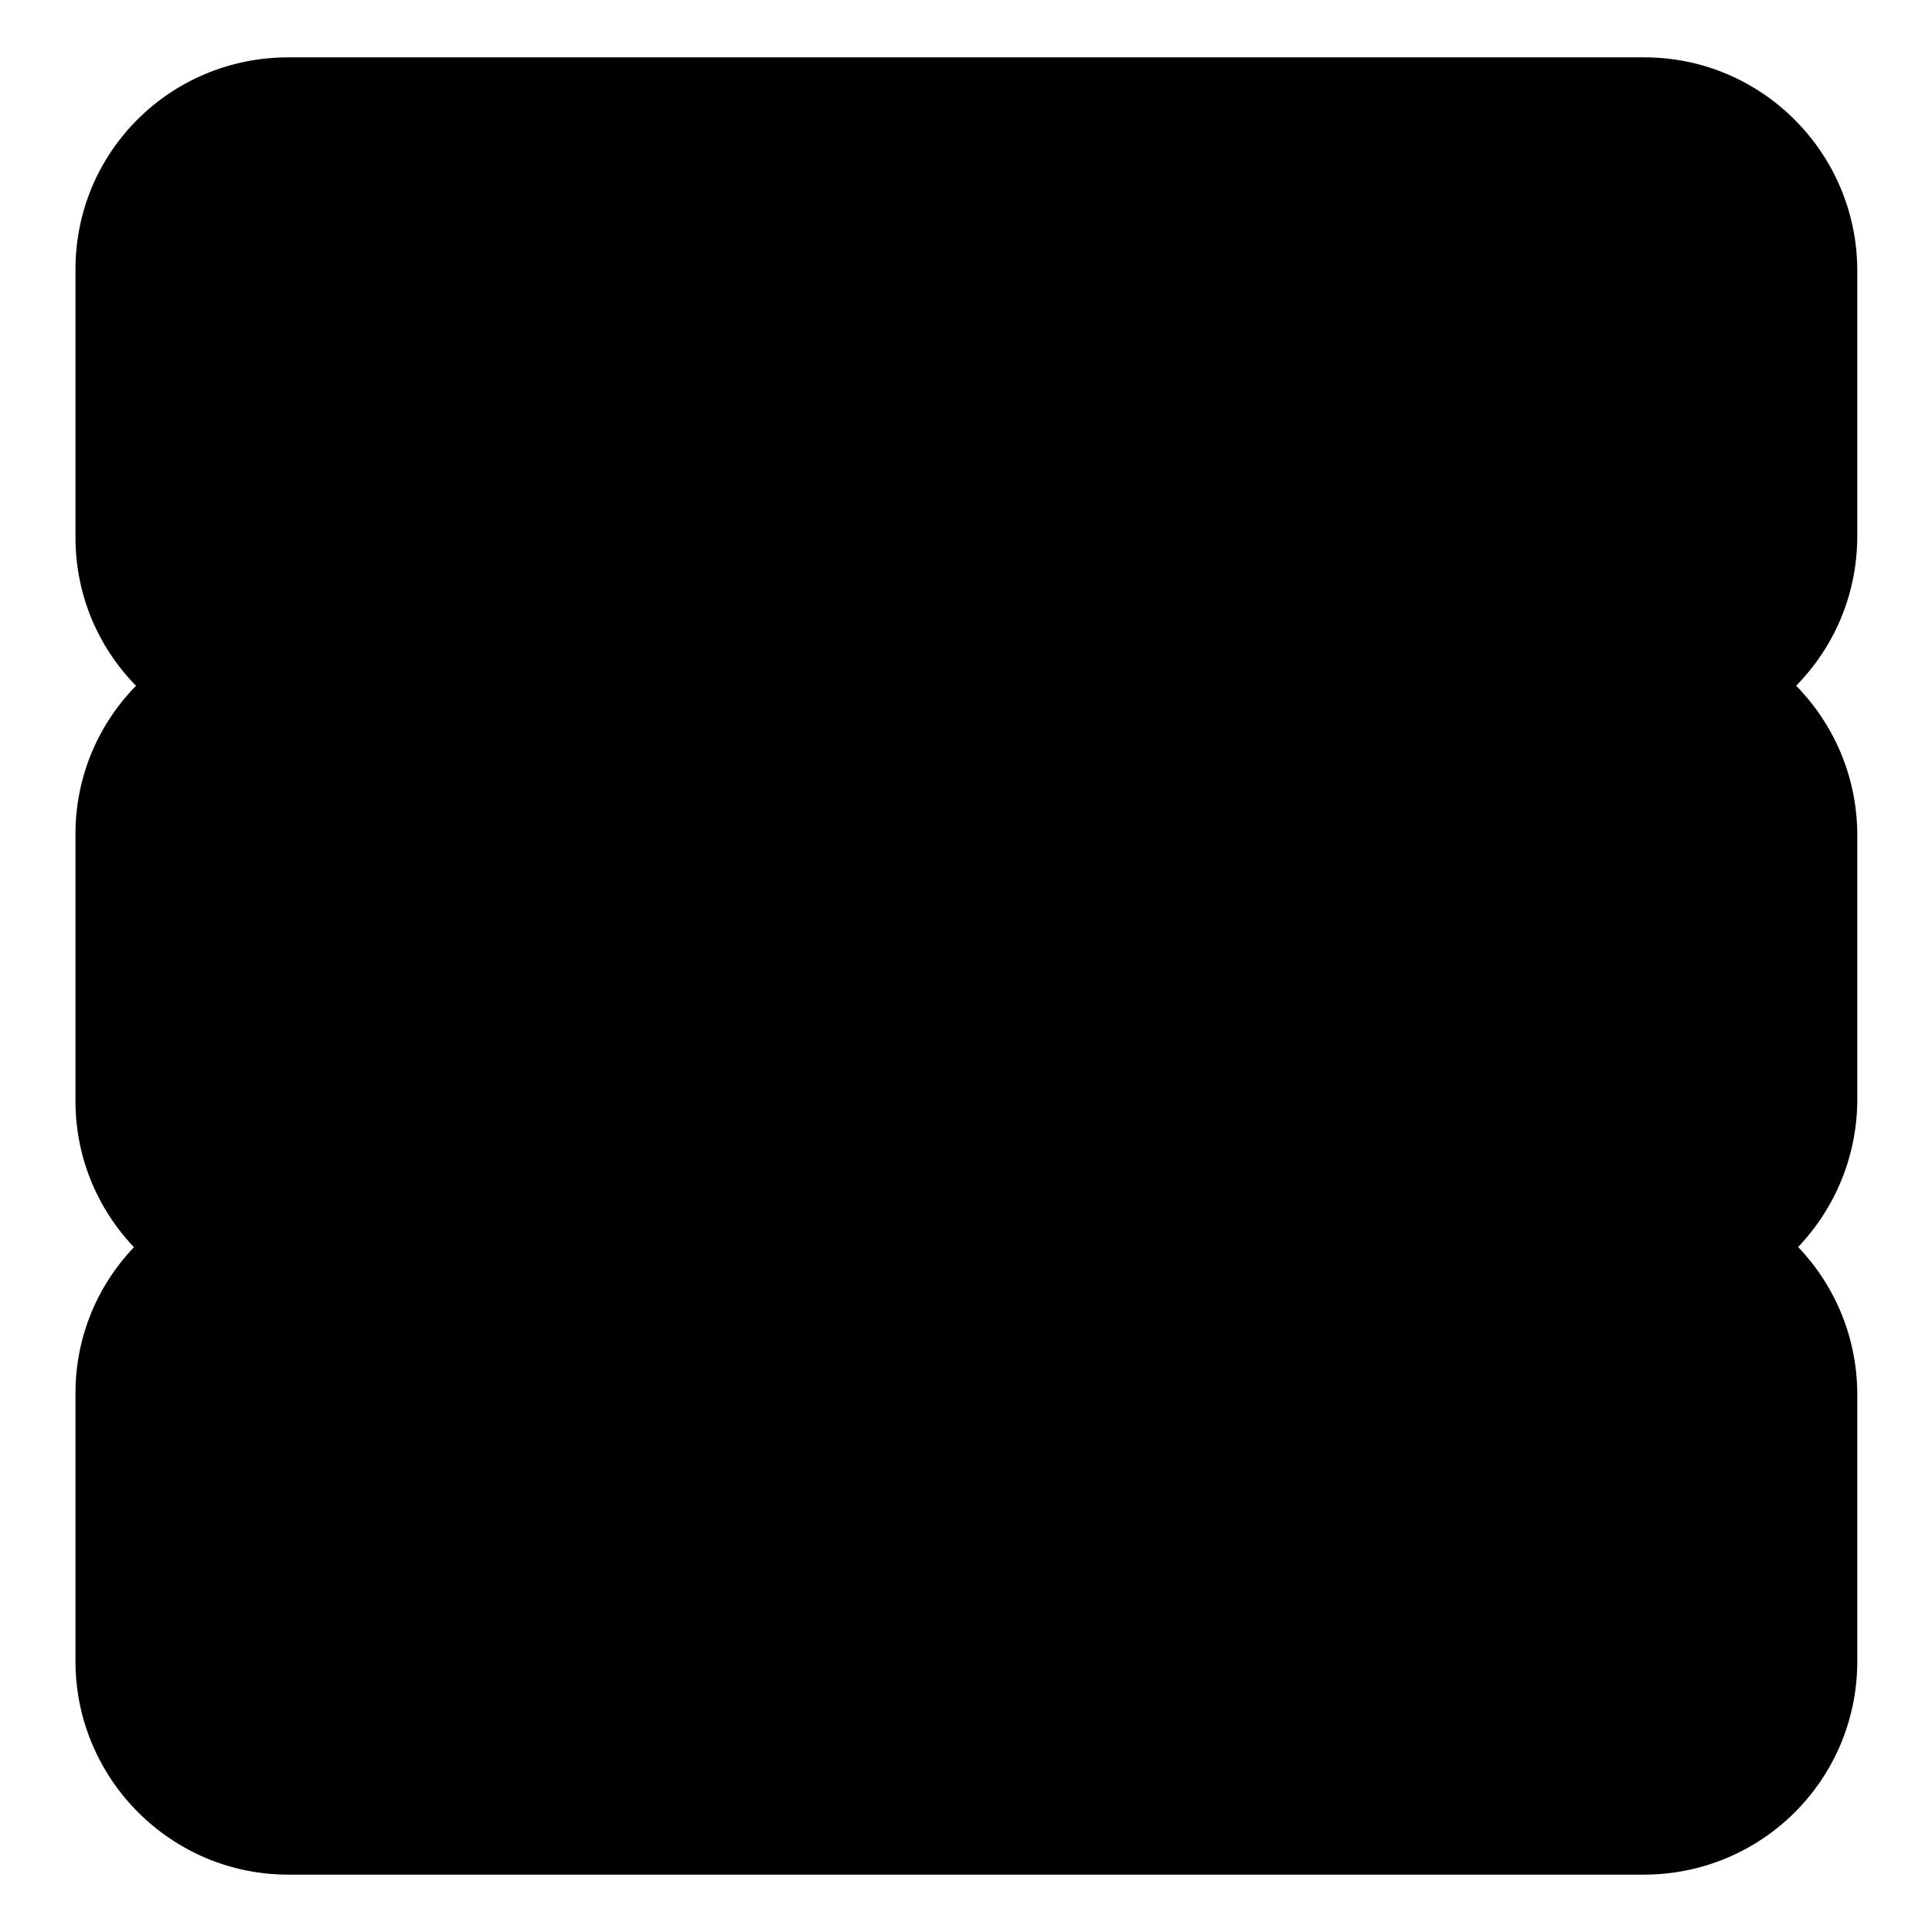
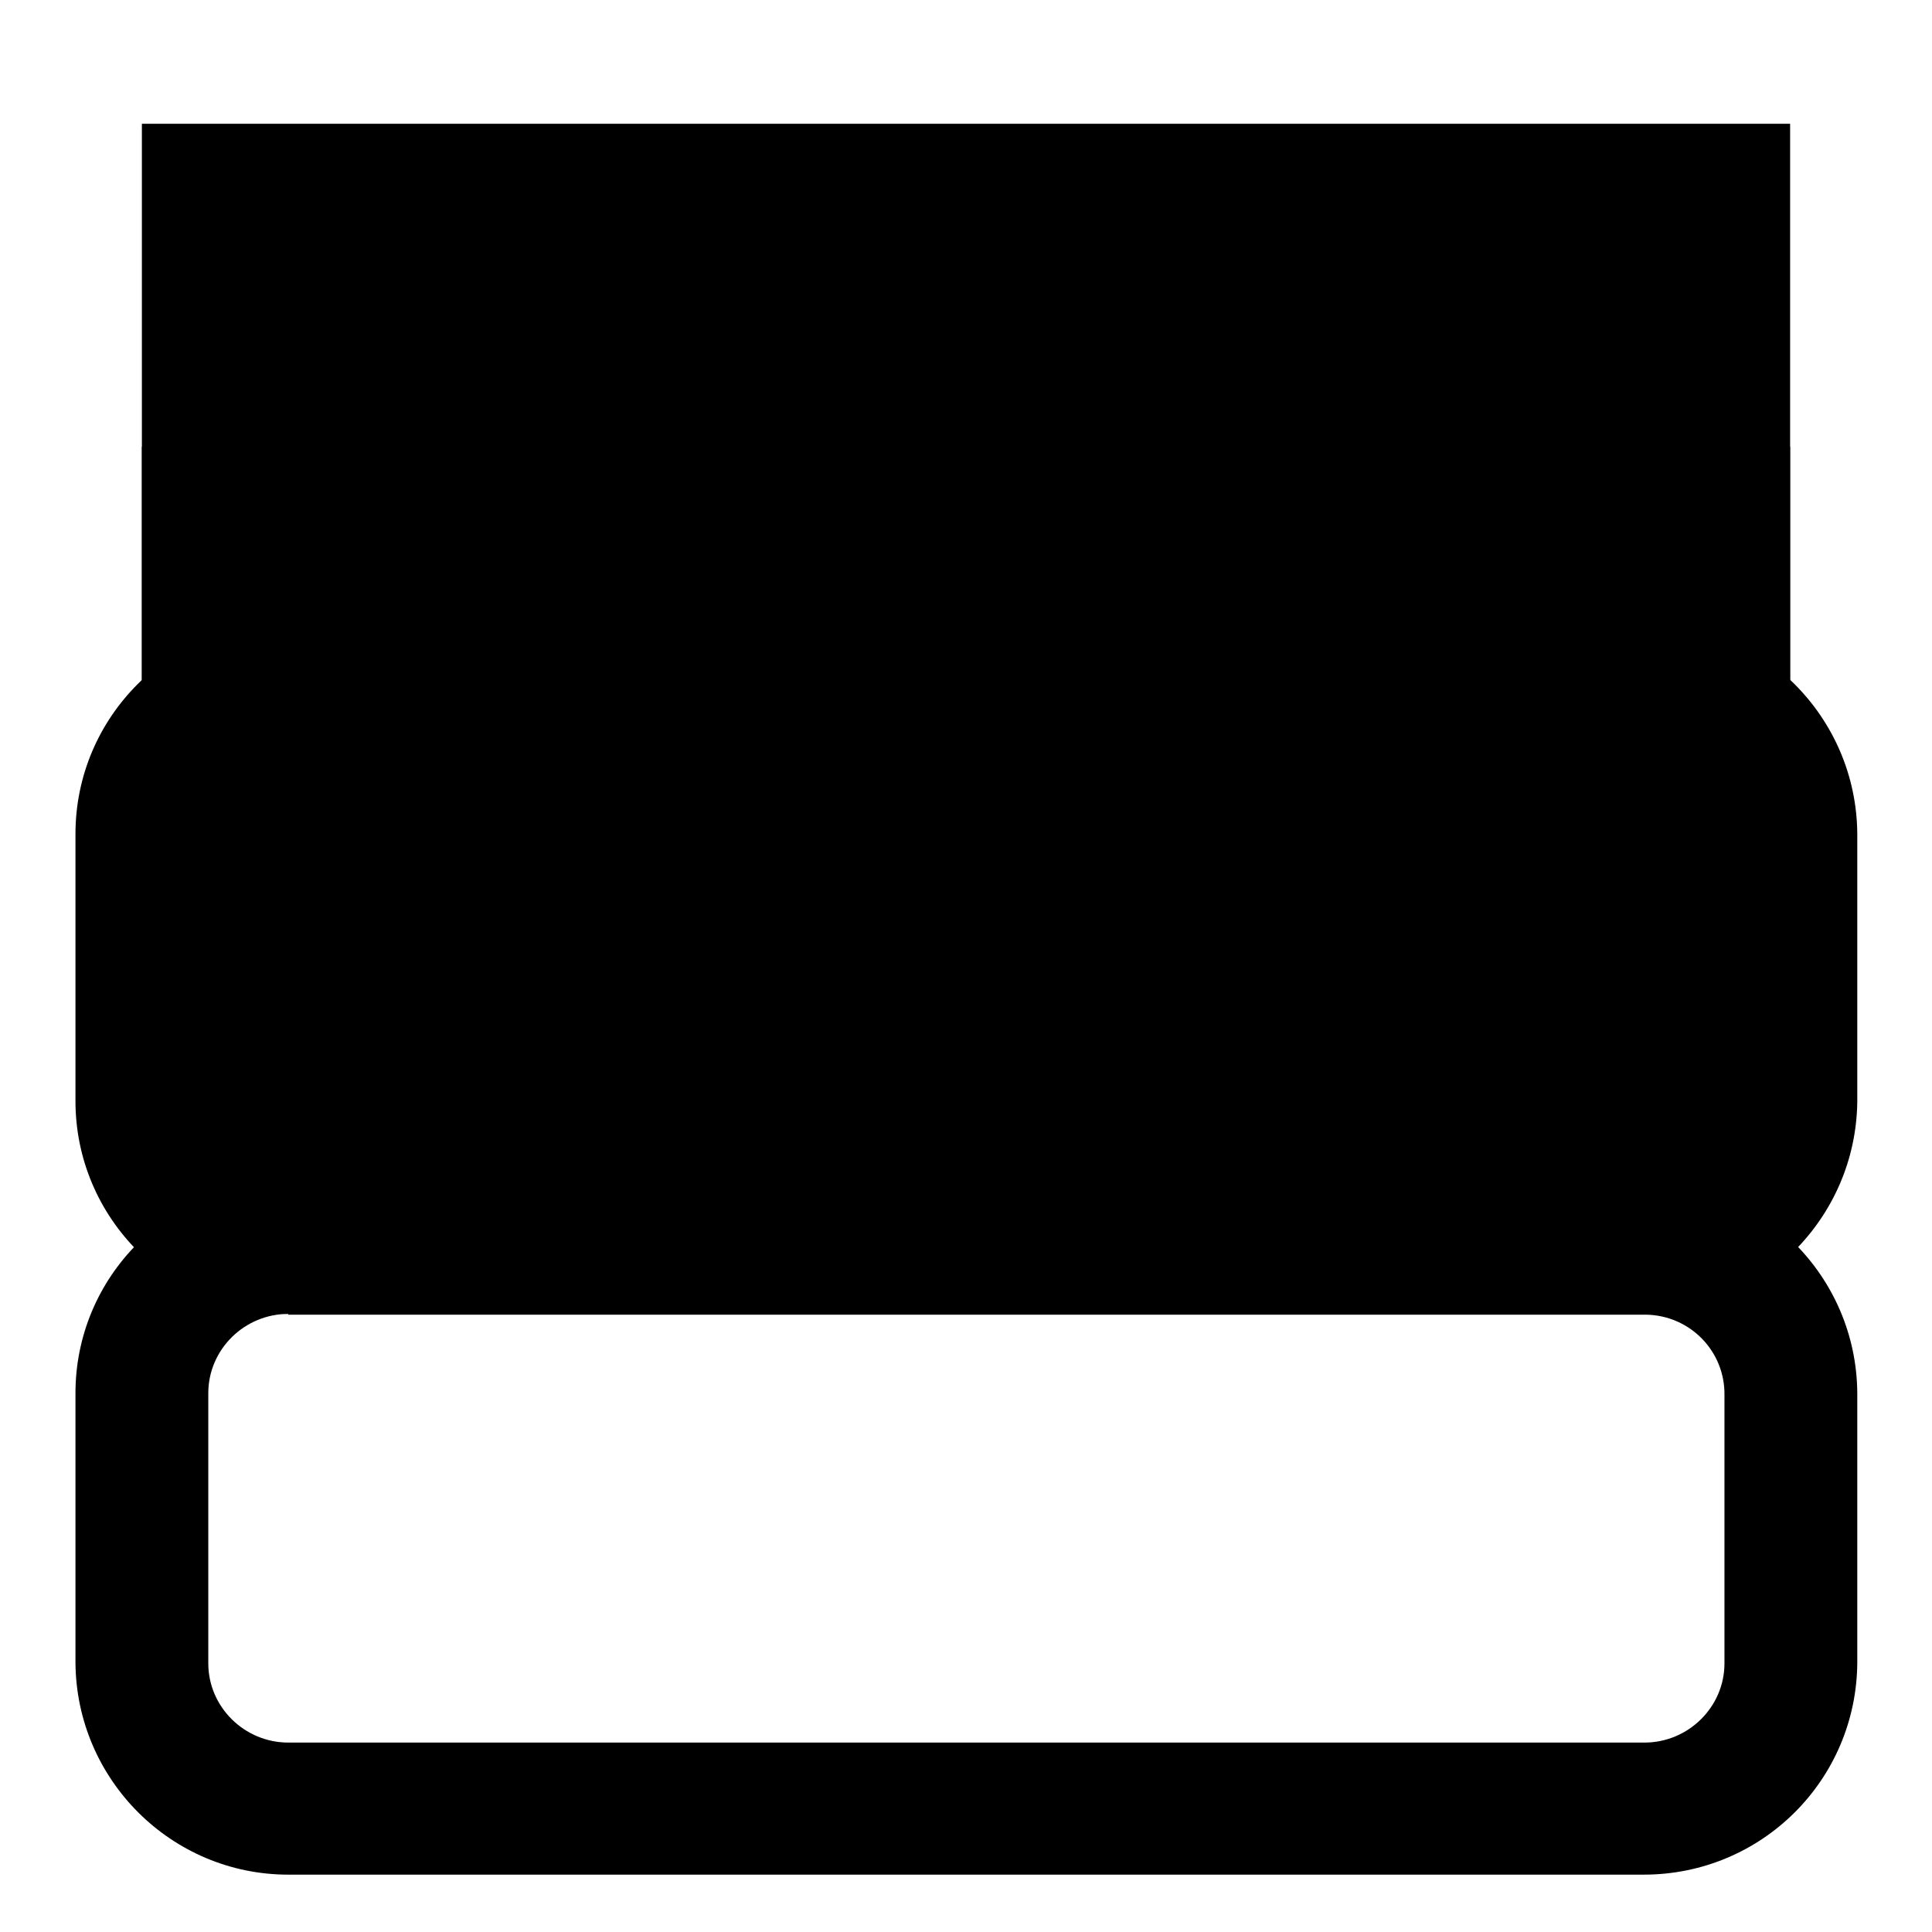
<svg xmlns="http://www.w3.org/2000/svg" version="1.1" x="0px" y="0px" viewBox="0 0 256 256" enable-background="new 0 0 256 256" xml:space="preserve">
  <g>
    <path fill="#000000" d="M18.8,91.2h218.4v74.3H18.8V91.2z" />
-     <path fill="#000000" d="M18.8,134.2h218.4v31.2H18.8V134.2z" />
    <path fill="#000000" d="M217.8,174.1H38.2C22.6,174,10,161.4,10,145.9v-35.4C10,95,22.6,82.4,38.2,82.4h179.7 c15.5,0,28.1,12.6,28.2,28.1v35.5C245.9,161.5,233.3,174,217.8,174.1z M38.2,100c-5.8,0-10.6,4.7-10.6,10.5v35.5 c0.1,5.8,4.8,10.4,10.6,10.4h179.7c5.9,0,10.6-4.7,10.6-10.6l0,0v-35.4c0-5.8-4.8-10.5-10.6-10.5H38.2z" />
-     <path fill="#000000" d="M18.8,165.5h218.4v74.3H18.8V165.5z" />
-     <path fill="#000000" d="M18.8,207.8h218.4v31.9H18.8V207.8z" />
    <path fill="#000000" d="M217.8,248.4H38.2c-15.5,0-28.1-12.6-28.2-28.1v-35.5c-0.1-15.6,12.5-28.2,28.1-28.3c0,0,0.1,0,0.1,0h179.7 c15.5,0,28.1,12.6,28.2,28.1v35.7C246,235.9,233.4,248.4,217.8,248.4z M38.2,174.1c-5.8,0-10.6,4.7-10.6,10.5c0,0,0,0,0,0.1v35.7 c0,5.8,4.8,10.5,10.6,10.5h179.7c5.8,0,10.6-4.7,10.6-10.5v-35.5c0.1-5.8-4.5-10.6-10.4-10.7c-0.1,0-0.2,0-0.2,0H38.2z" />
    <path fill="#000000" d="M18.8,16.4h218.4v74.3H18.8V16.4z" />
-     <path fill="#000000" d="M18.8,59.2h218.4v31.4H18.8V59.2z" />
-     <path fill="#000000" d="M217.8,99.3H38.2C22.6,99.3,10,86.8,10,71.2V35.7C10,20.1,22.6,7.6,38.2,7.6h179.7 c15.5,0,28.1,12.6,28.2,28.1v35.5C246,86.8,233.4,99.3,217.8,99.3z M38.2,25.1c-5.8,0-10.6,4.7-10.6,10.5v35.5 c0,5.8,4.7,10.5,10.5,10.5c0,0,0,0,0.1,0h179.7c5.8,0,10.6-4.7,10.6-10.5c0,0,0,0,0-0.1V35.7c0-5.8-4.8-10.5-10.6-10.5H38.2z" />
+     <path fill="#000000" d="M18.8,59.2h218.4v31.4H18.8z" />
    <path fill="#000000" d="M45.7,52.7c0,6.6,5.4,12,12,12s12-5.4,12-12c0-6.6-5.4-12-12-12S45.7,46,45.7,52.7z" />
    <path fill="#000000" d="M43.7,128.3c0,6.6,5.4,12,12,12c6.6,0,12-5.4,12-12c0-6.6-5.4-12-12-12C49,116.3,43.7,121.7,43.7,128.3z" />
-     <path fill="#000000" d="M42,203.9c0,6.6,5.4,12,12,12s12-5.4,12-12c0-6.6-5.4-12-12-12S42,197.3,42,203.9z" />
  </g>
</svg>